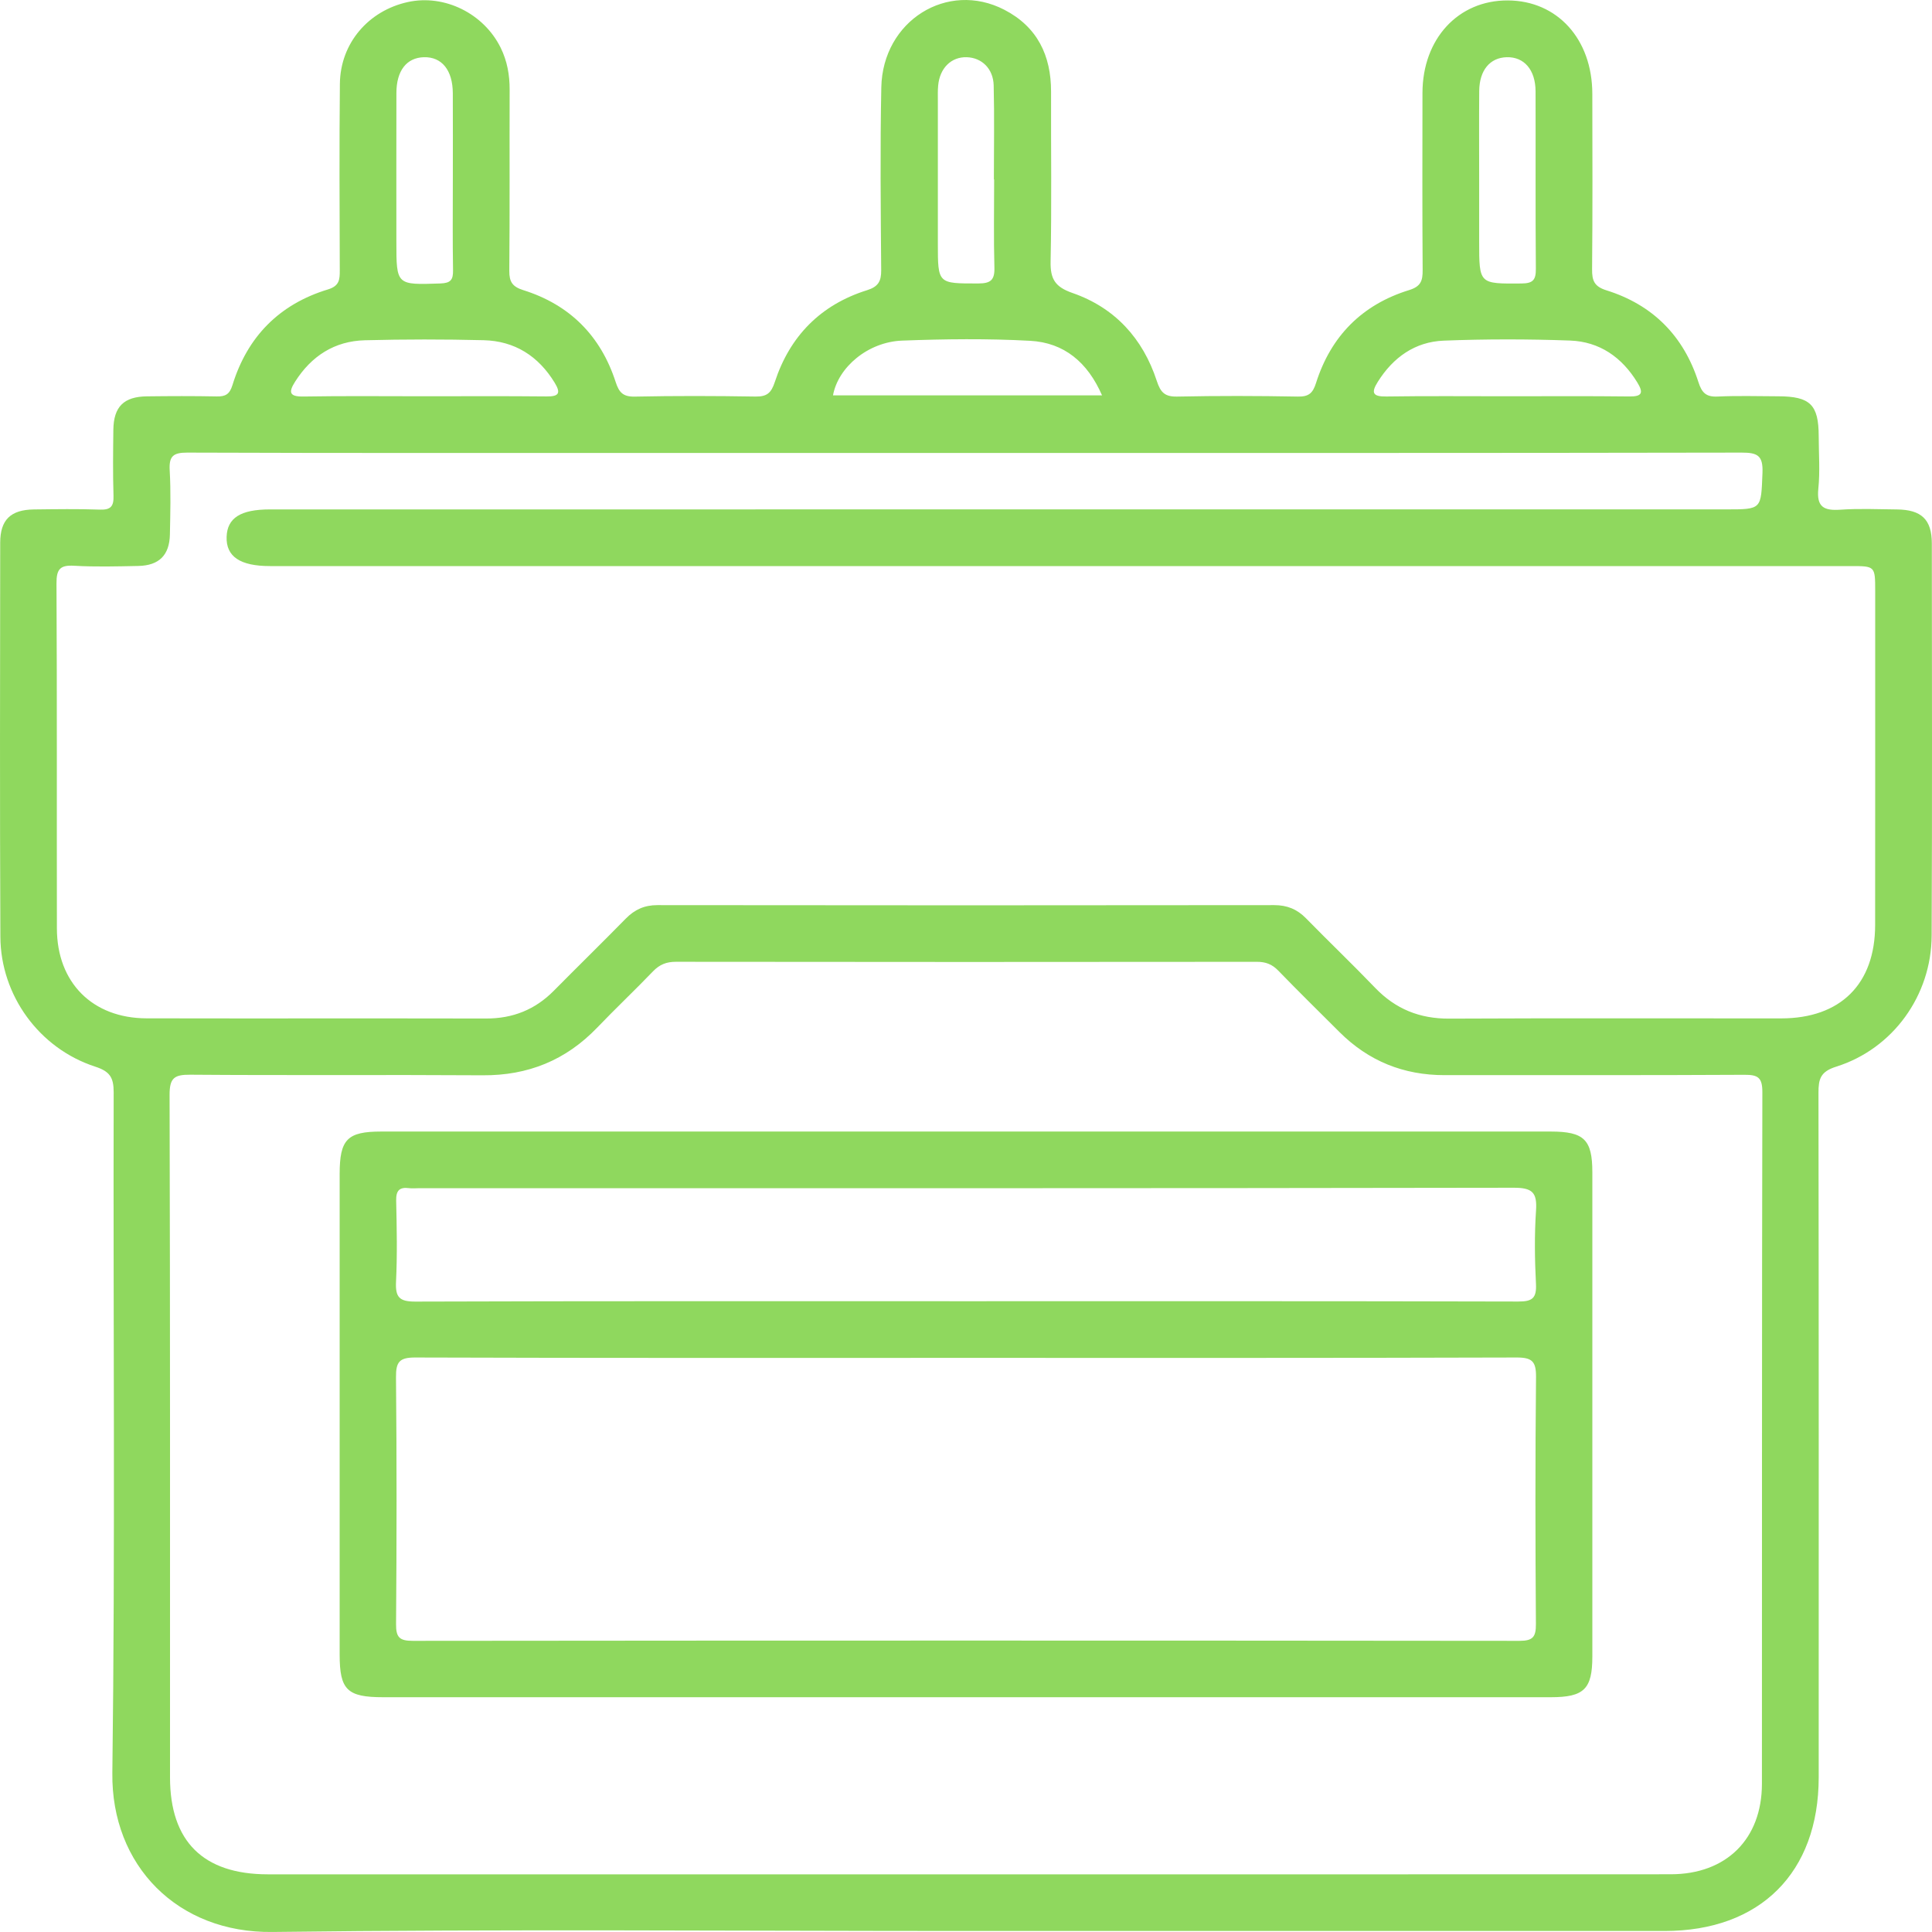
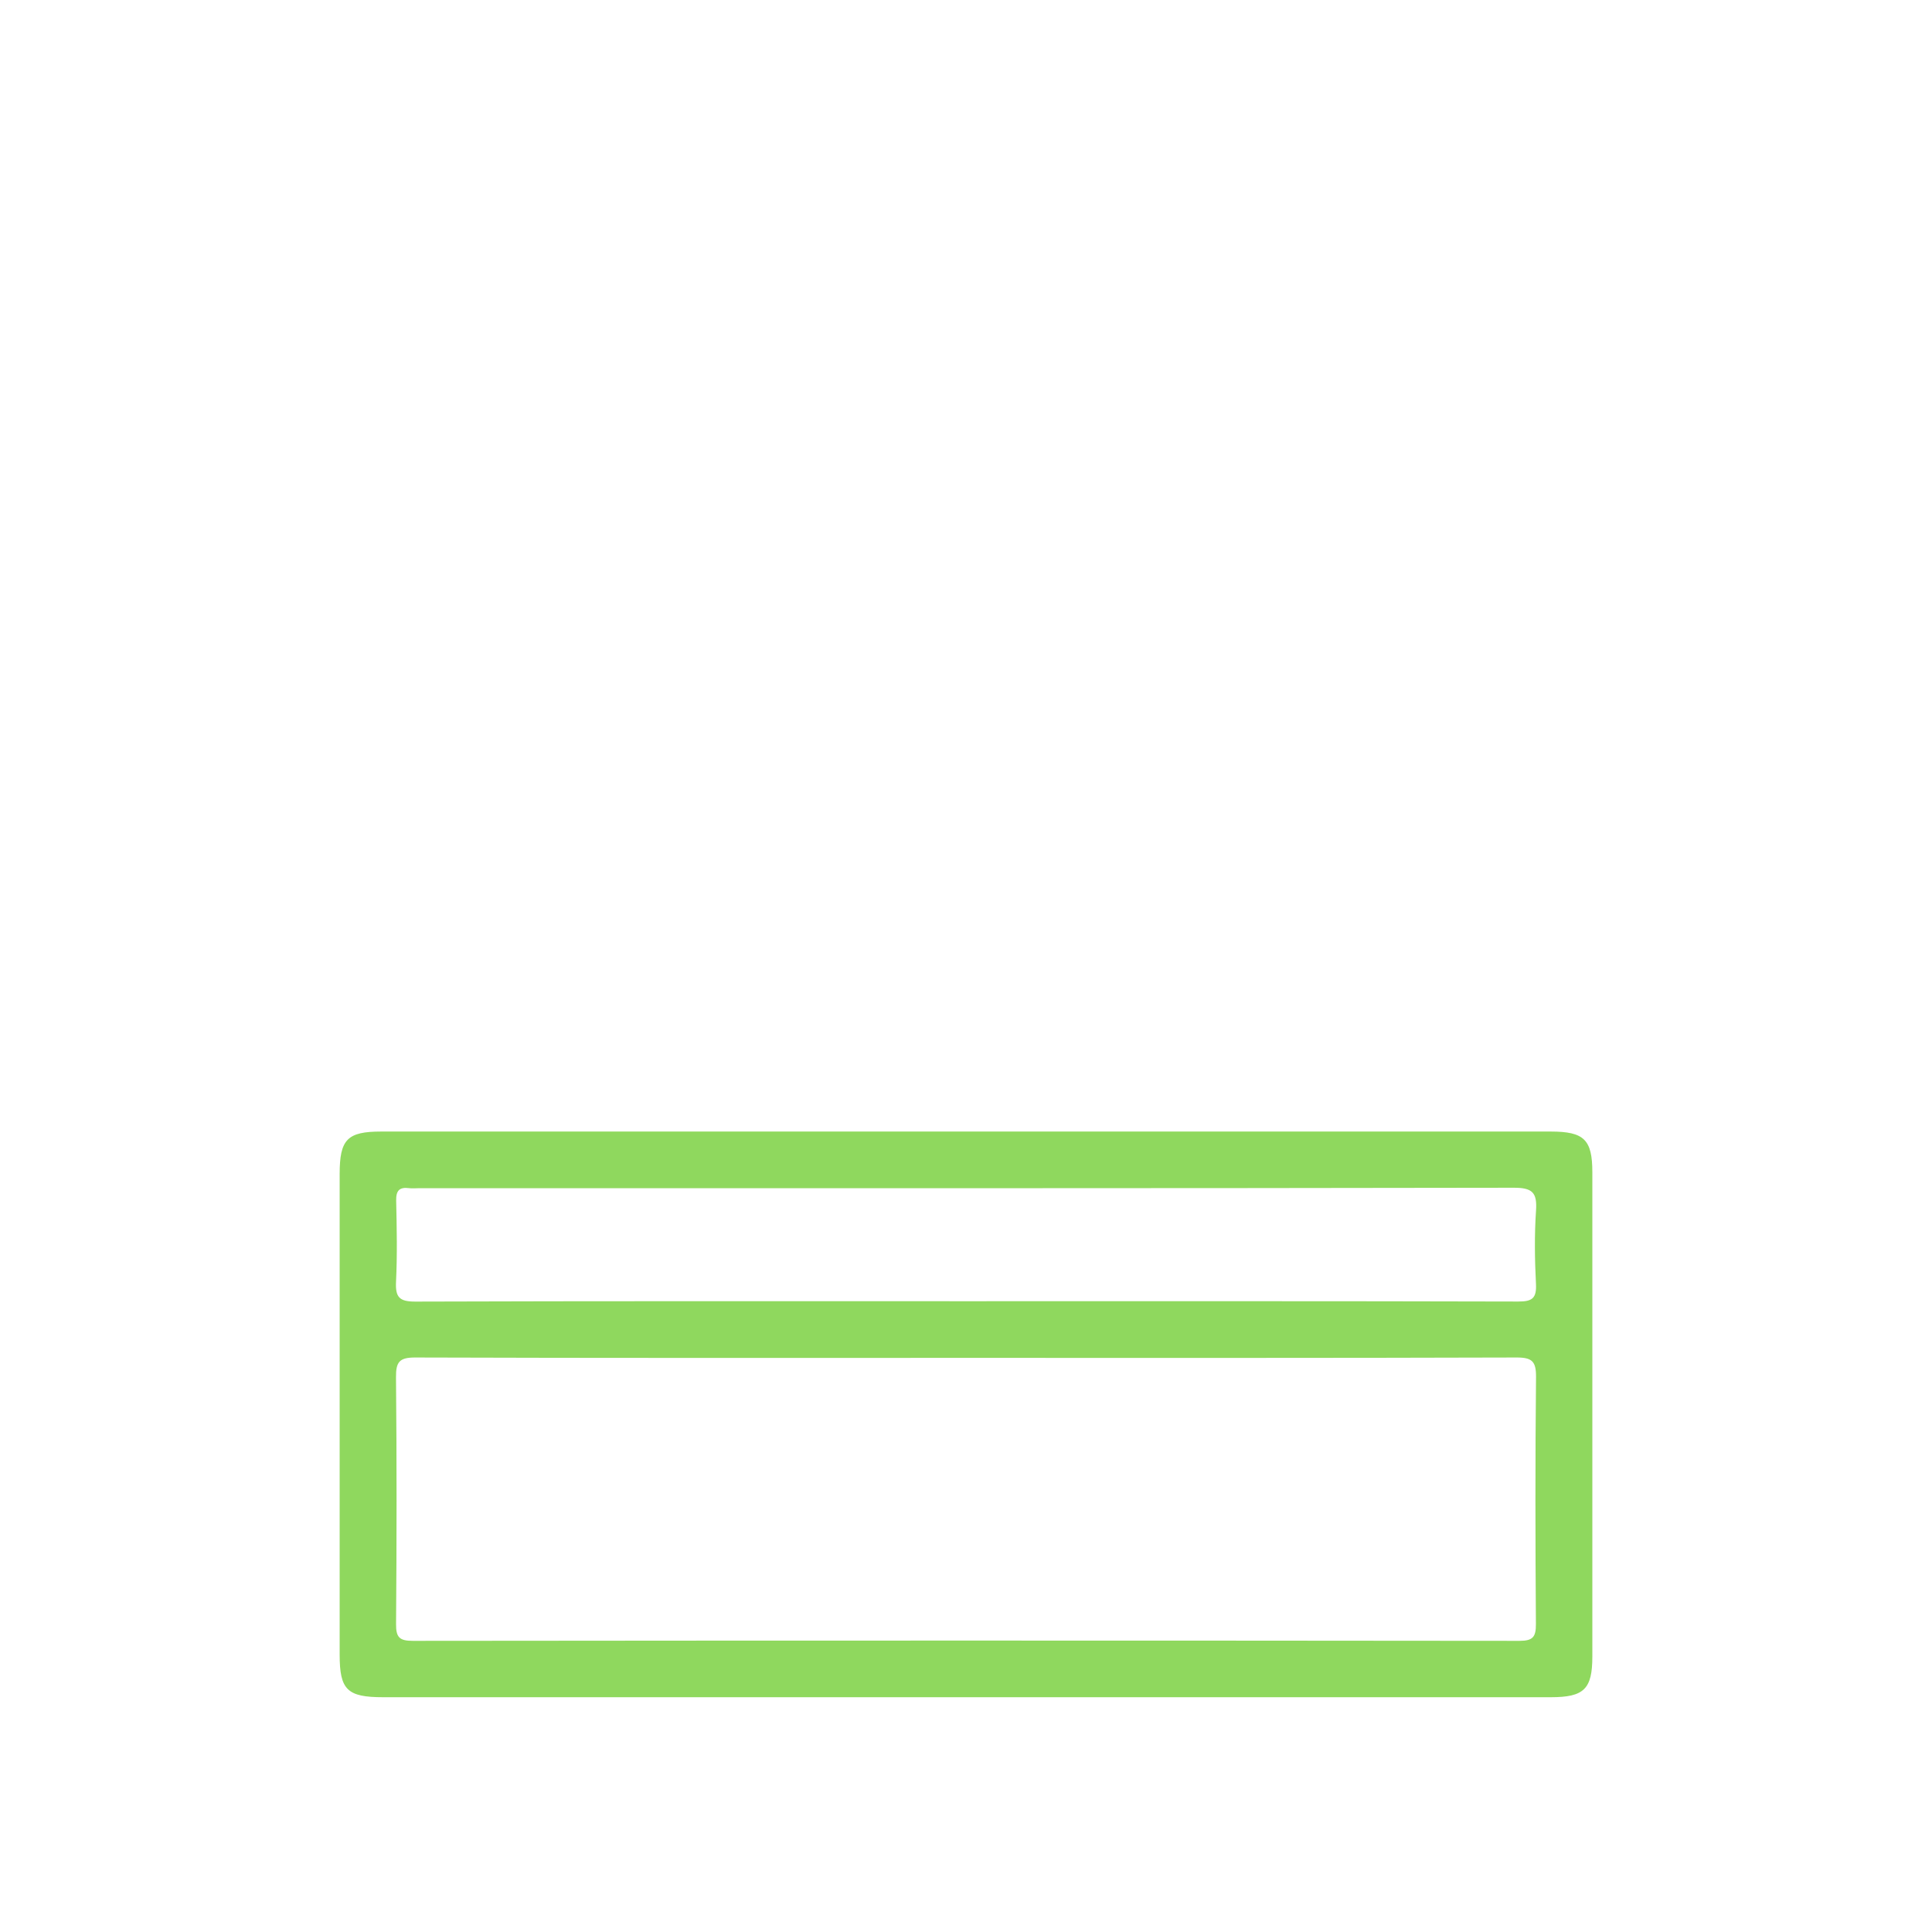
<svg xmlns="http://www.w3.org/2000/svg" width="67px" height="67px" viewBox="0 0 67 67" version="1.1">
  <title>icon_Växelriktaren</title>
  <g id="Sources" stroke="none" stroke-width="1" fill="none" fill-rule="evenodd">
    <g id="icon_Växelriktaren" fill="#8FD85E">
-       <path d="M34.476,6.222 C34.473,6.222 34.47,6.222 34.467,6.222 C34.467,5.135 34.487,4.049 34.46,2.963 C34.445,2.378 34.045,2.001 33.528,1.984 C32.989,1.967 32.588,2.361 32.534,2.971 C32.518,3.143 32.524,3.318 32.524,3.492 C32.524,5.143 32.524,6.794 32.524,8.445 C32.524,9.848 32.524,9.832 33.928,9.83 C34.347,9.829 34.497,9.718 34.485,9.285 C34.457,8.264 34.476,7.243 34.476,6.222 L34.476,6.222 Z M51.296,6.226 L51.296,8.382 C51.296,9.859 51.296,9.841 52.759,9.831 C53.172,9.829 53.266,9.702 53.262,9.311 C53.245,7.263 53.258,5.216 53.252,3.169 C53.25,2.42 52.854,1.967 52.249,1.984 C51.669,2 51.304,2.439 51.298,3.155 C51.29,4.178 51.296,5.202 51.296,6.226 L51.296,6.226 Z M15.704,6.239 C15.704,5.237 15.708,4.235 15.703,3.233 C15.7,2.432 15.32,1.966 14.698,1.984 C14.101,2.001 13.749,2.45 13.747,3.221 C13.743,4.942 13.746,6.662 13.746,8.383 C13.746,9.895 13.746,9.882 15.275,9.83 C15.626,9.817 15.716,9.707 15.711,9.375 C15.693,8.33 15.704,7.284 15.704,6.239 L15.704,6.239 Z M52.26,13.742 C53.676,13.742 55.092,13.732 56.508,13.749 C56.952,13.754 56.996,13.618 56.784,13.269 C56.248,12.388 55.471,11.847 54.447,11.81 C52.989,11.757 51.527,11.756 50.069,11.813 C49.072,11.852 48.314,12.392 47.781,13.241 C47.545,13.616 47.597,13.758 48.076,13.75 C49.47,13.729 50.865,13.742 52.26,13.742 L52.26,13.742 Z M14.704,13.742 C16.12,13.742 17.537,13.733 18.953,13.748 C19.379,13.753 19.459,13.638 19.236,13.273 C18.671,12.348 17.852,11.825 16.772,11.798 C15.401,11.764 14.027,11.764 12.655,11.8 C11.601,11.827 10.799,12.346 10.234,13.236 C10.006,13.595 10.022,13.759 10.521,13.751 C11.915,13.727 13.309,13.742 14.704,13.742 L14.704,13.742 Z M38.218,13.711 C37.718,12.563 36.901,11.883 35.727,11.819 C34.25,11.738 32.764,11.756 31.285,11.812 C30.096,11.857 29.062,12.74 28.888,13.711 L38.218,13.711 Z M33.485,65 C41.637,65 49.79,65.002 57.942,64.998 C59.868,64.997 61.101,63.775 61.102,61.861 C61.107,53.866 61.099,45.871 61.117,37.876 C61.118,37.372 60.97,37.27 60.495,37.273 C57.029,37.293 53.563,37.28 50.098,37.285 C48.674,37.287 47.459,36.796 46.452,35.791 C45.743,35.083 45.027,34.381 44.33,33.661 C44.116,33.44 43.894,33.354 43.586,33.355 C36.872,33.362 30.158,33.363 23.445,33.354 C23.111,33.353 22.874,33.448 22.645,33.686 C22.012,34.346 21.345,34.974 20.712,35.635 C19.624,36.768 18.311,37.301 16.737,37.29 C13.358,37.268 9.979,37.297 6.6,37.27 C6.036,37.265 5.879,37.388 5.881,37.976 C5.903,45.863 5.895,53.749 5.896,61.635 C5.896,63.858 7.047,64.999 9.288,65 C17.354,65 25.419,65 33.485,65 L33.485,65 Z M33.511,15.708 C29.826,15.708 26.141,15.708 22.456,15.708 C17.136,15.708 11.815,15.715 6.495,15.696 C6.002,15.695 5.857,15.823 5.885,16.312 C5.927,17.05 5.907,17.793 5.892,18.534 C5.877,19.254 5.517,19.612 4.795,19.627 C4.054,19.642 3.311,19.663 2.572,19.62 C2.078,19.59 1.957,19.744 1.959,20.233 C1.98,24.22 1.966,28.208 1.973,32.196 C1.976,34.076 3.208,35.312 5.085,35.315 C9.01,35.323 12.935,35.313 16.86,35.321 C17.783,35.323 18.558,35.014 19.206,34.358 C20.034,33.521 20.876,32.698 21.7,31.858 C22.008,31.543 22.348,31.389 22.798,31.389 C29.928,31.398 37.058,31.398 44.189,31.389 C44.637,31.389 44.983,31.531 45.292,31.847 C46.085,32.657 46.905,33.441 47.69,34.258 C48.397,34.993 49.233,35.33 50.258,35.325 C54.096,35.306 57.934,35.32 61.771,35.317 C63.829,35.316 65.027,34.124 65.028,32.078 C65.032,28.22 65.03,24.363 65.03,20.506 C65.03,19.631 65.029,19.631 64.18,19.631 C45.907,19.631 27.635,19.631 9.362,19.631 C8.325,19.631 7.836,19.3 7.859,18.615 C7.881,17.96 8.346,17.666 9.362,17.666 C26.195,17.665 43.029,17.665 59.862,17.665 C61.107,17.665 61.07,17.664 61.121,16.399 C61.145,15.8 60.953,15.695 60.397,15.696 C51.435,15.713 42.473,15.708 33.511,15.708 L33.511,15.708 Z M33.521,66.965 C25.496,66.965 17.471,66.896 9.448,66.999 C6.155,67.041 3.855,64.693 3.896,61.483 C3.997,53.617 3.923,45.749 3.942,37.882 C3.943,37.363 3.809,37.155 3.298,36.989 C1.362,36.359 0.022,34.521 0.013,32.484 C-0.008,27.93 0.002,23.375 0.007,18.82 C0.008,18.025 0.371,17.677 1.176,17.667 C1.939,17.658 2.703,17.646 3.465,17.673 C3.847,17.687 3.948,17.552 3.936,17.189 C3.912,16.427 3.922,15.663 3.931,14.901 C3.942,14.104 4.294,13.754 5.098,13.745 C5.904,13.735 6.711,13.732 7.518,13.748 C7.821,13.754 7.963,13.672 8.061,13.356 C8.578,11.676 9.687,10.549 11.373,10.037 C11.771,9.916 11.784,9.696 11.783,9.376 C11.776,7.218 11.765,5.061 11.787,2.903 C11.802,1.504 12.773,0.37 14.147,0.07 C15.413,-0.206 16.777,0.465 17.364,1.658 C17.589,2.116 17.676,2.602 17.674,3.113 C17.667,5.205 17.681,7.297 17.662,9.389 C17.659,9.775 17.77,9.944 18.151,10.063 C19.758,10.568 20.831,11.645 21.35,13.246 C21.466,13.603 21.601,13.762 22.01,13.754 C23.405,13.725 24.802,13.729 26.197,13.752 C26.592,13.758 26.743,13.634 26.869,13.25 C27.39,11.658 28.458,10.568 30.068,10.064 C30.455,9.943 30.562,9.756 30.559,9.372 C30.543,7.258 30.52,5.144 30.563,3.031 C30.609,0.72 32.856,-0.683 34.83,0.339 C35.972,0.93 36.453,1.922 36.45,3.183 C36.444,5.144 36.474,7.106 36.434,9.066 C36.421,9.68 36.592,9.952 37.197,10.162 C38.662,10.671 39.635,11.738 40.116,13.209 C40.246,13.606 40.392,13.763 40.825,13.753 C42.22,13.724 43.616,13.727 45.011,13.753 C45.387,13.76 45.527,13.633 45.637,13.287 C46.152,11.658 47.236,10.562 48.87,10.059 C49.276,9.933 49.339,9.733 49.336,9.367 C49.322,7.319 49.327,5.27 49.33,3.222 C49.333,1.344 50.571,0.007 52.29,0.015 C54.007,0.022 55.218,1.357 55.22,3.252 C55.223,5.279 55.232,7.306 55.212,9.332 C55.208,9.732 55.286,9.935 55.709,10.068 C57.317,10.57 58.389,11.652 58.901,13.255 C59.019,13.624 59.171,13.772 59.569,13.752 C60.265,13.718 60.965,13.742 61.662,13.743 C62.774,13.745 63.068,14.032 63.071,15.119 C63.072,15.729 63.12,16.344 63.058,16.948 C62.993,17.583 63.252,17.715 63.82,17.676 C64.471,17.631 65.127,17.66 65.781,17.667 C66.632,17.675 66.993,18.014 66.994,18.843 C66.998,23.376 67.008,27.909 66.988,32.442 C66.98,34.521 65.649,36.37 63.678,36.991 C63.126,37.164 63.062,37.423 63.063,37.905 C63.075,45.816 63.072,53.727 63.071,61.637 C63.07,64.942 61.041,66.965 57.725,66.965 C49.657,66.966 41.589,66.965 33.521,66.965 L33.521,66.965 Z" id="Fill-1" />
      <path d="M33.429,45.125 C39.837,45.125 46.244,45.119 52.651,45.136 C53.137,45.137 53.291,45.022 53.266,44.526 C53.223,43.679 53.211,42.825 53.268,41.979 C53.31,41.359 53.144,41.189 52.498,41.19 C39.836,41.212 27.174,41.206 14.512,41.206 C14.403,41.206 14.293,41.218 14.186,41.204 C13.846,41.16 13.731,41.294 13.739,41.641 C13.76,42.577 13.779,43.515 13.734,44.45 C13.708,44.984 13.847,45.14 14.404,45.138 C20.746,45.117 27.087,45.125 33.429,45.125 M33.496,47.09 C27.132,47.09 20.768,47.098 14.404,47.077 C13.846,47.075 13.728,47.233 13.733,47.765 C13.76,50.618 13.757,53.471 13.735,56.325 C13.732,56.783 13.855,56.903 14.314,56.903 C27.108,56.89 39.901,56.89 52.695,56.903 C53.165,56.904 53.267,56.762 53.264,56.317 C53.244,53.463 53.239,50.609 53.268,47.756 C53.273,47.212 53.133,47.075 52.588,47.077 C46.224,47.097 39.86,47.09 33.496,47.09 M33.5,58.858 C26.762,58.858 20.025,58.858 13.287,58.858 C12.041,58.858 11.779,58.603 11.779,57.385 C11.779,51.828 11.779,46.271 11.779,40.714 C11.779,39.511 12.044,39.241 13.221,39.241 C26.74,39.24 40.259,39.24 53.778,39.241 C54.934,39.241 55.22,39.52 55.221,40.648 C55.221,46.248 55.221,51.849 55.221,57.449 C55.22,58.577 54.933,58.858 53.779,58.858 C47.019,58.858 40.26,58.858 33.5,58.858" id="Fill-3" />
    </g>
  </g>
</svg>